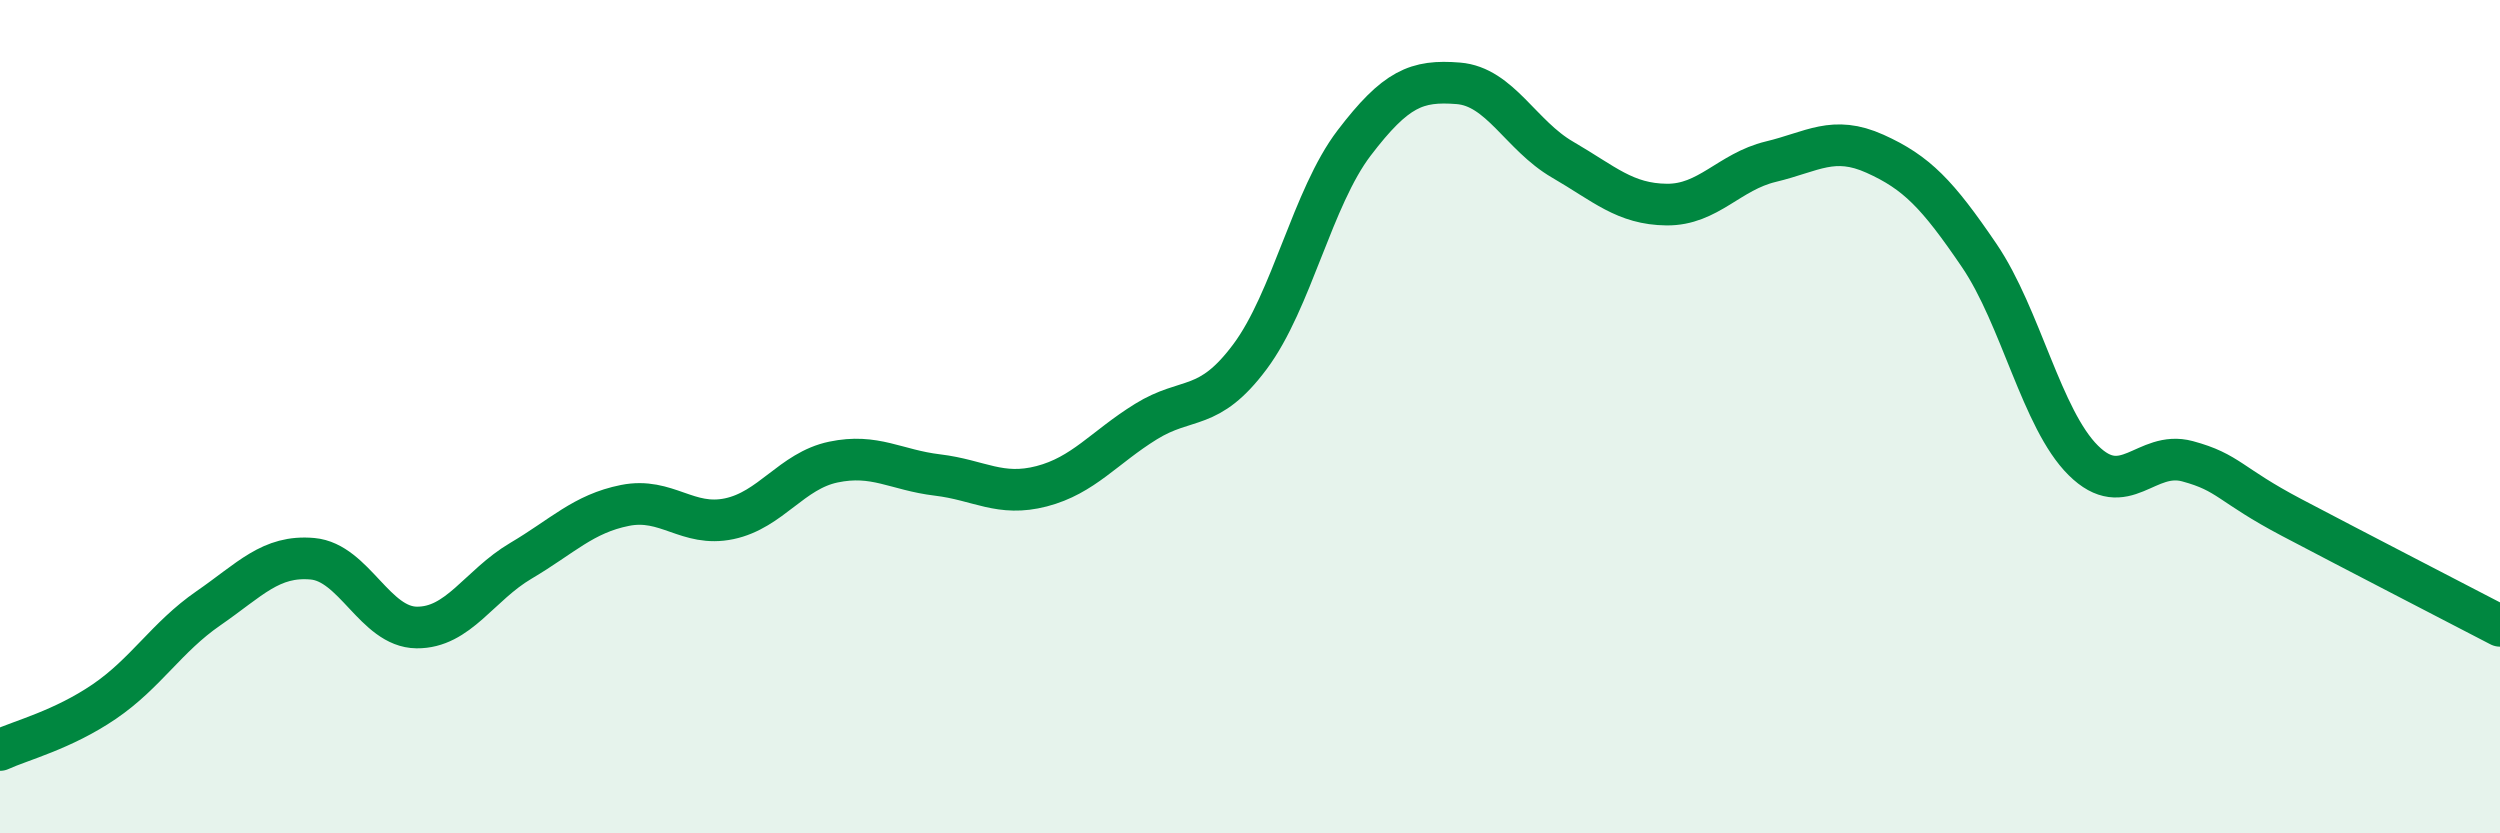
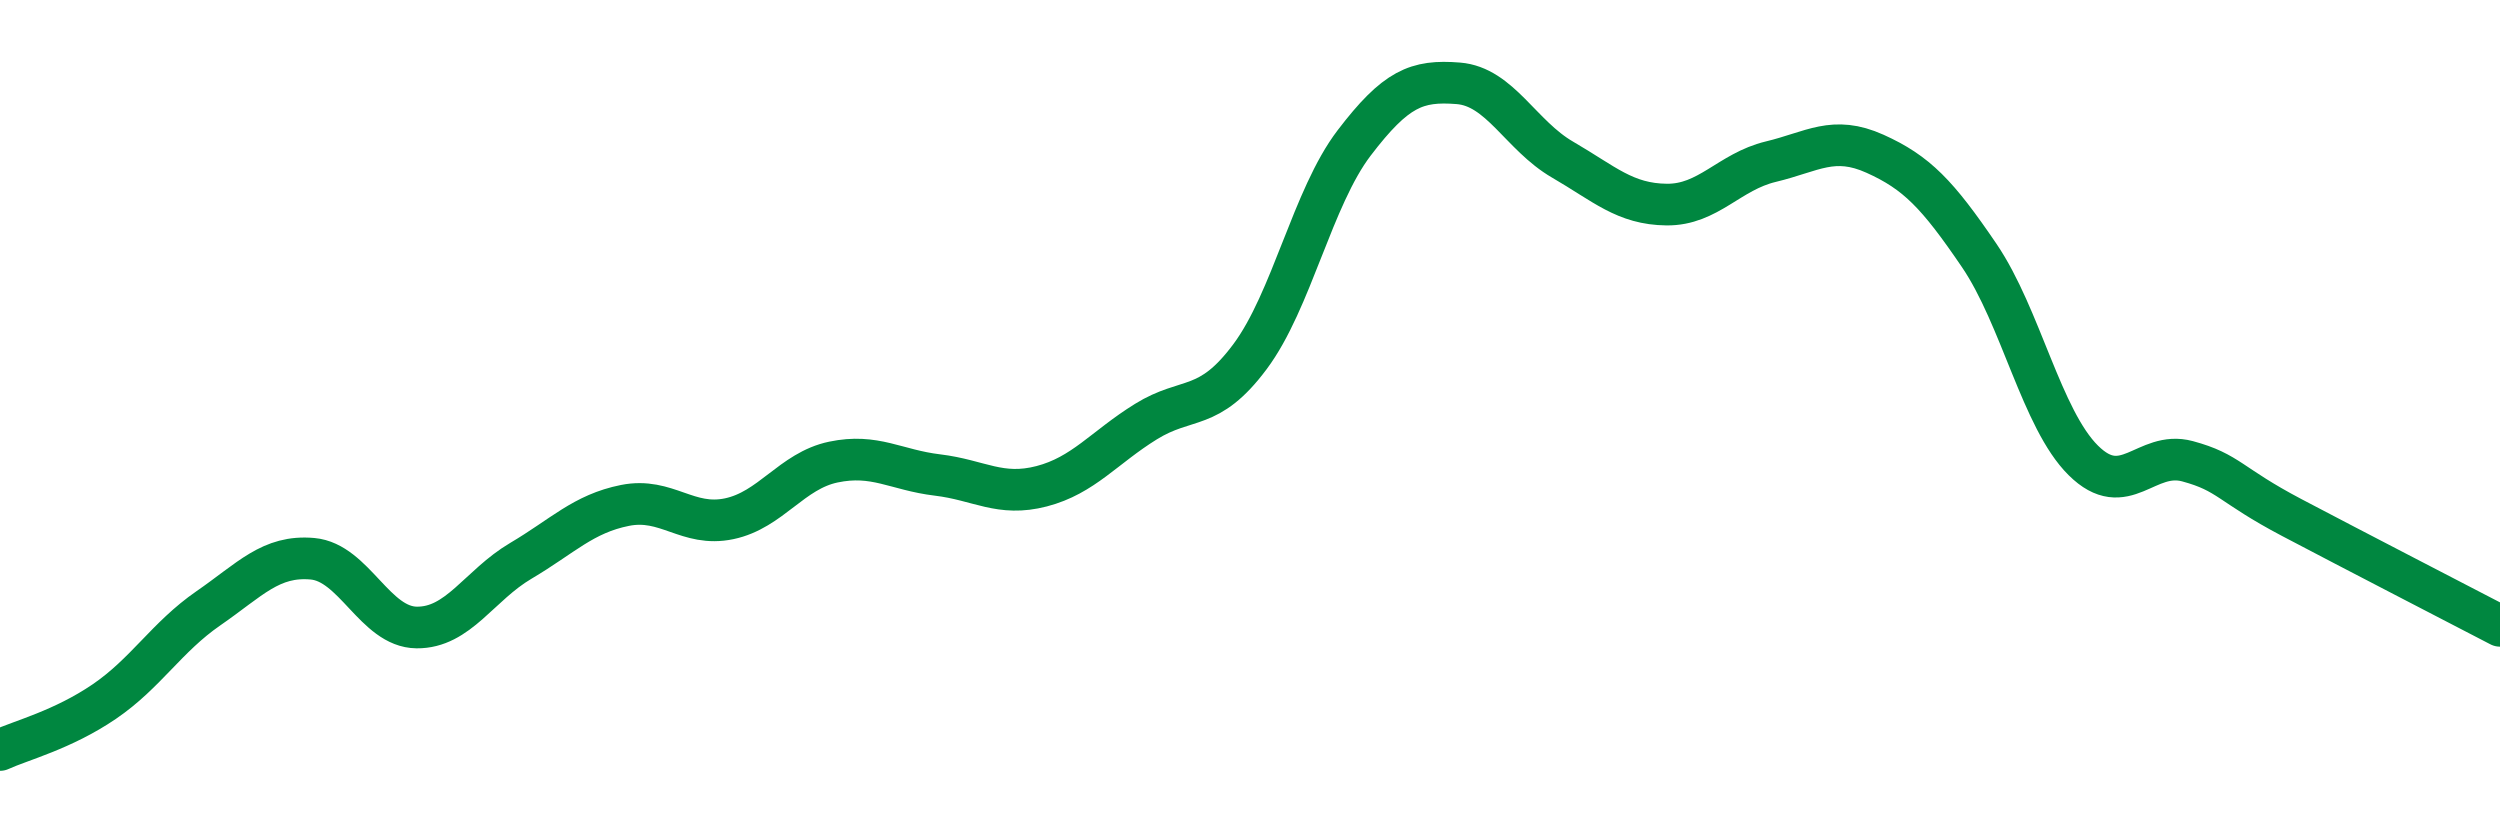
<svg xmlns="http://www.w3.org/2000/svg" width="60" height="20" viewBox="0 0 60 20">
-   <path d="M 0,18 C 0.5,17.77 1.5,17.52 2.5,16.84 C 3.5,16.16 4,15.29 5,14.6 C 6,13.91 6.5,13.32 7.5,13.41 C 8.5,13.5 9,15.05 10,15.06 C 11,15.07 11.5,14.05 12.5,13.46 C 13.5,12.87 14,12.33 15,12.13 C 16,11.93 16.5,12.66 17.5,12.45 C 18.5,12.24 19,11.3 20,11.09 C 21,10.88 21.5,11.28 22.5,11.4 C 23.5,11.52 24,11.93 25,11.67 C 26,11.41 26.5,10.74 27.5,10.12 C 28.5,9.5 29,9.9 30,8.56 C 31,7.22 31.5,4.74 32.5,3.43 C 33.5,2.12 34,1.92 35,2 C 36,2.08 36.5,3.25 37.5,3.83 C 38.5,4.41 39,4.9 40,4.91 C 41,4.92 41.5,4.12 42.5,3.88 C 43.5,3.64 44,3.24 45,3.69 C 46,4.14 46.5,4.66 47.5,6.13 C 48.5,7.6 49,10.06 50,11.05 C 51,12.04 51.5,10.8 52.5,11.07 C 53.5,11.34 53.5,11.63 55,12.42 C 56.5,13.21 59,14.5 60,15.02L60 20L0 20Z" fill="#008740" opacity="0.1" stroke-linecap="round" stroke-linejoin="round" />
  <path d="M 0,18 C 0.5,17.77 1.5,17.52 2.5,16.84 C 3.5,16.16 4,15.29 5,14.6 C 6,13.91 6.5,13.32 7.5,13.41 C 8.5,13.5 9,15.05 10,15.06 C 11,15.07 11.5,14.05 12.5,13.46 C 13.5,12.87 14,12.33 15,12.13 C 16,11.93 16.5,12.66 17.5,12.45 C 18.5,12.24 19,11.3 20,11.09 C 21,10.88 21.5,11.28 22.5,11.4 C 23.5,11.52 24,11.93 25,11.67 C 26,11.41 26.5,10.74 27.5,10.12 C 28.5,9.5 29,9.9 30,8.56 C 31,7.22 31.5,4.74 32.5,3.43 C 33.5,2.12 34,1.92 35,2 C 36,2.08 36.5,3.25 37.5,3.83 C 38.5,4.41 39,4.9 40,4.91 C 41,4.92 41.5,4.12 42.5,3.88 C 43.5,3.64 44,3.24 45,3.69 C 46,4.14 46.5,4.66 47.5,6.13 C 48.5,7.6 49,10.06 50,11.05 C 51,12.04 51.5,10.8 52.5,11.07 C 53.5,11.34 53.5,11.63 55,12.42 C 56.5,13.21 59,14.5 60,15.02" stroke="#008740" stroke-width="1" fill="none" stroke-linecap="round" stroke-linejoin="round" />
</svg>